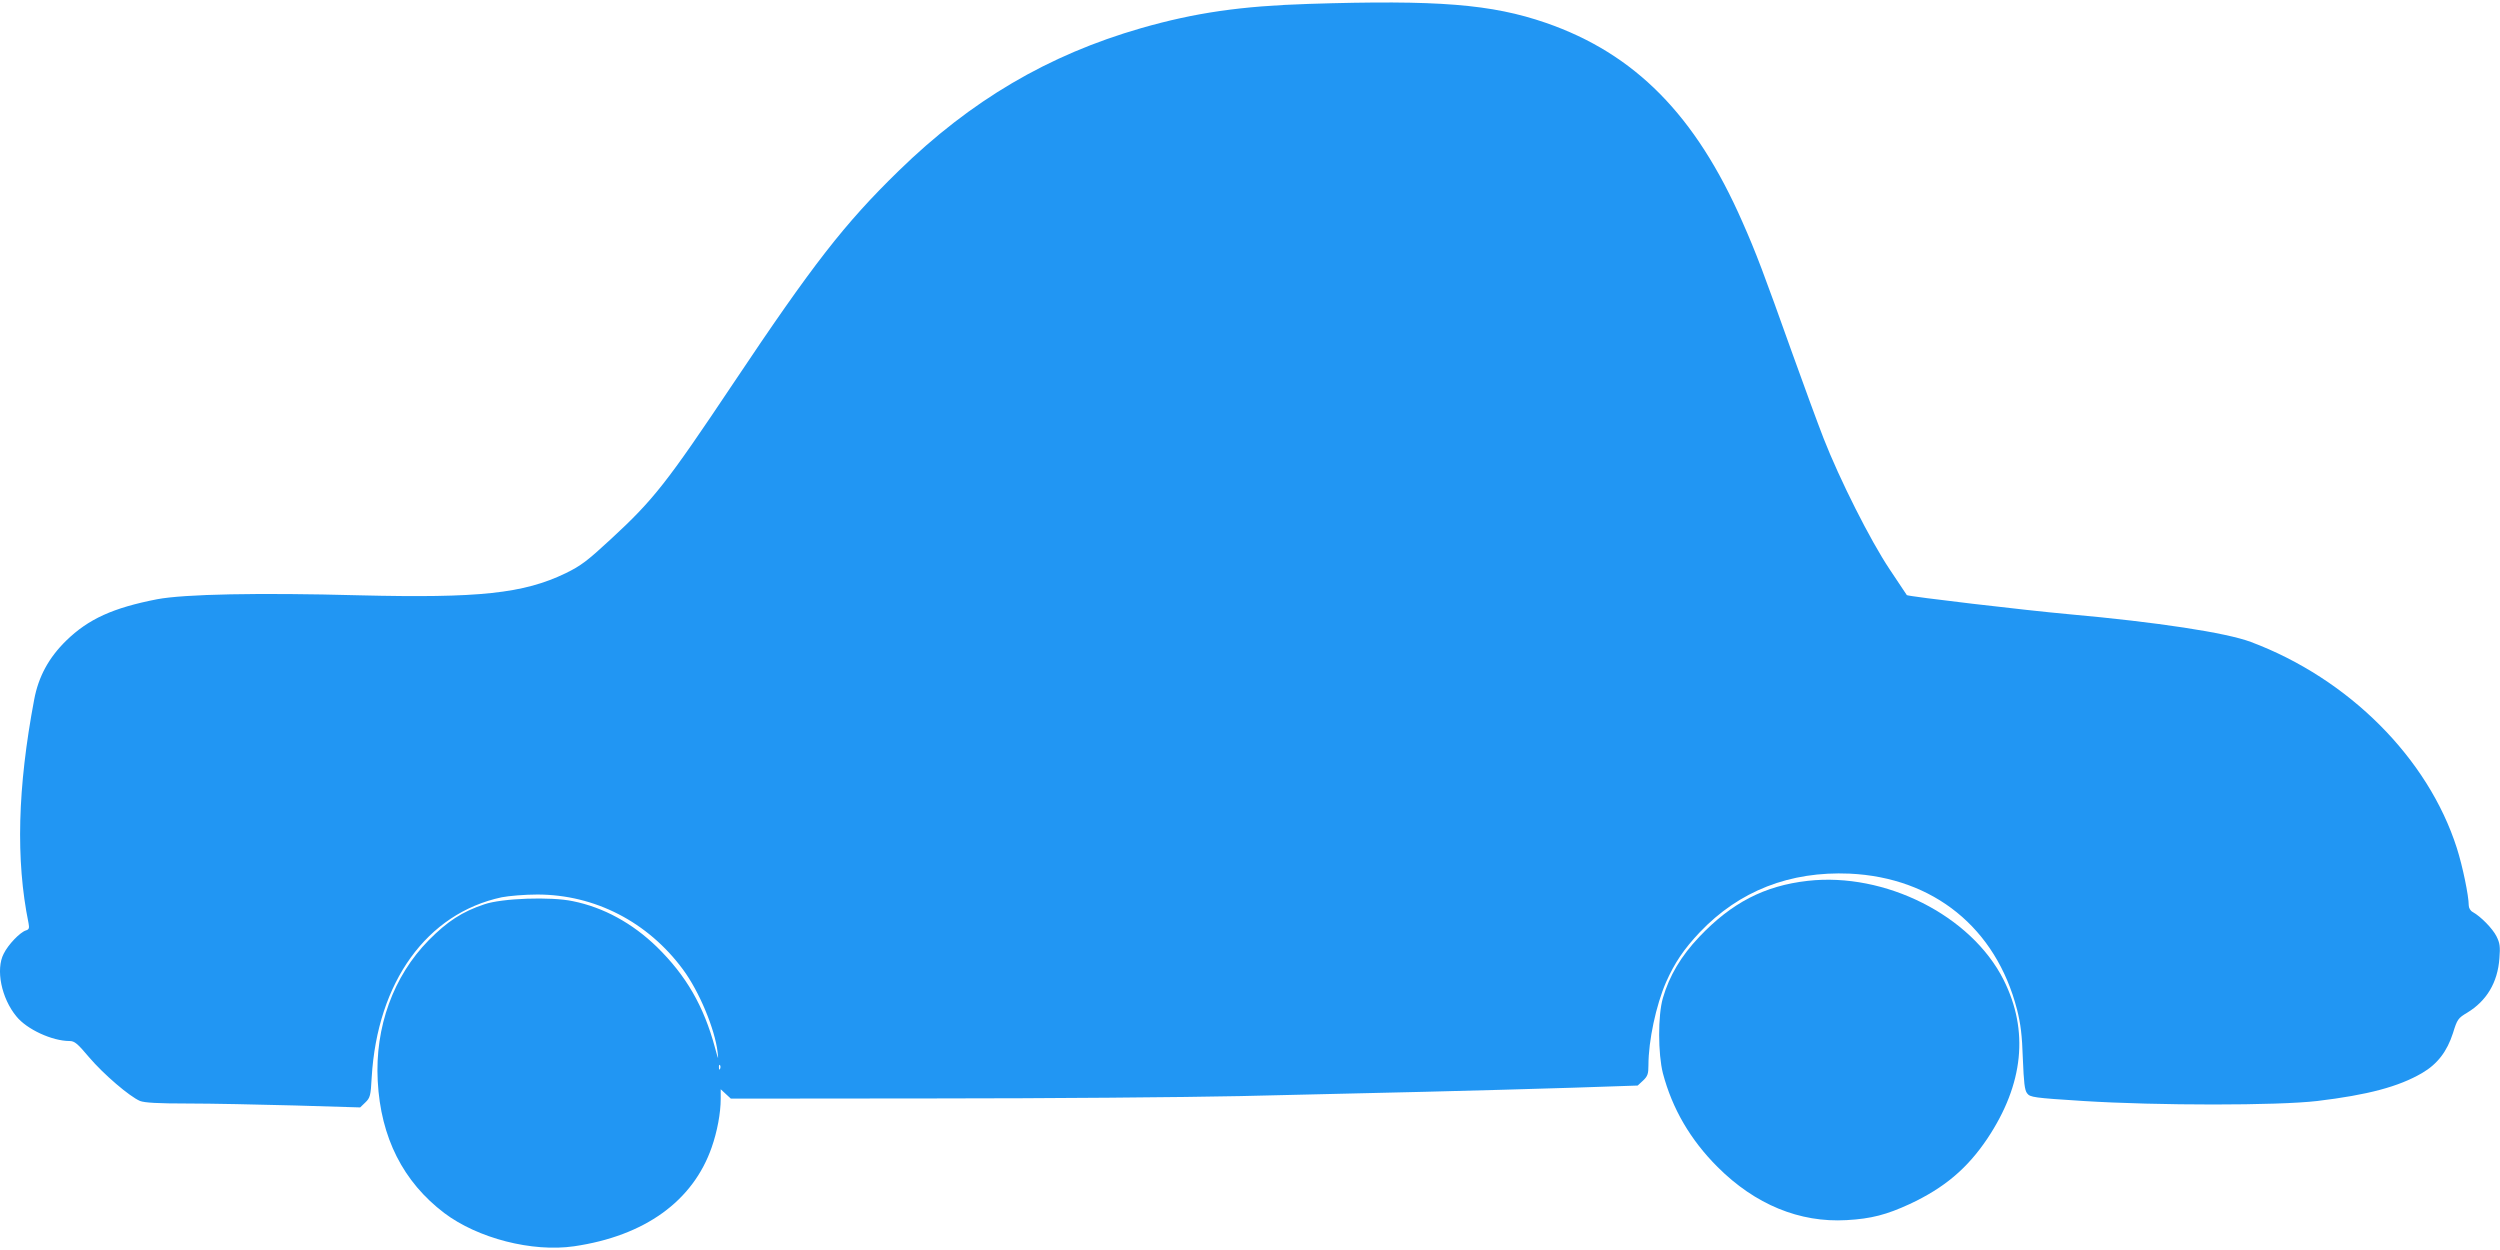
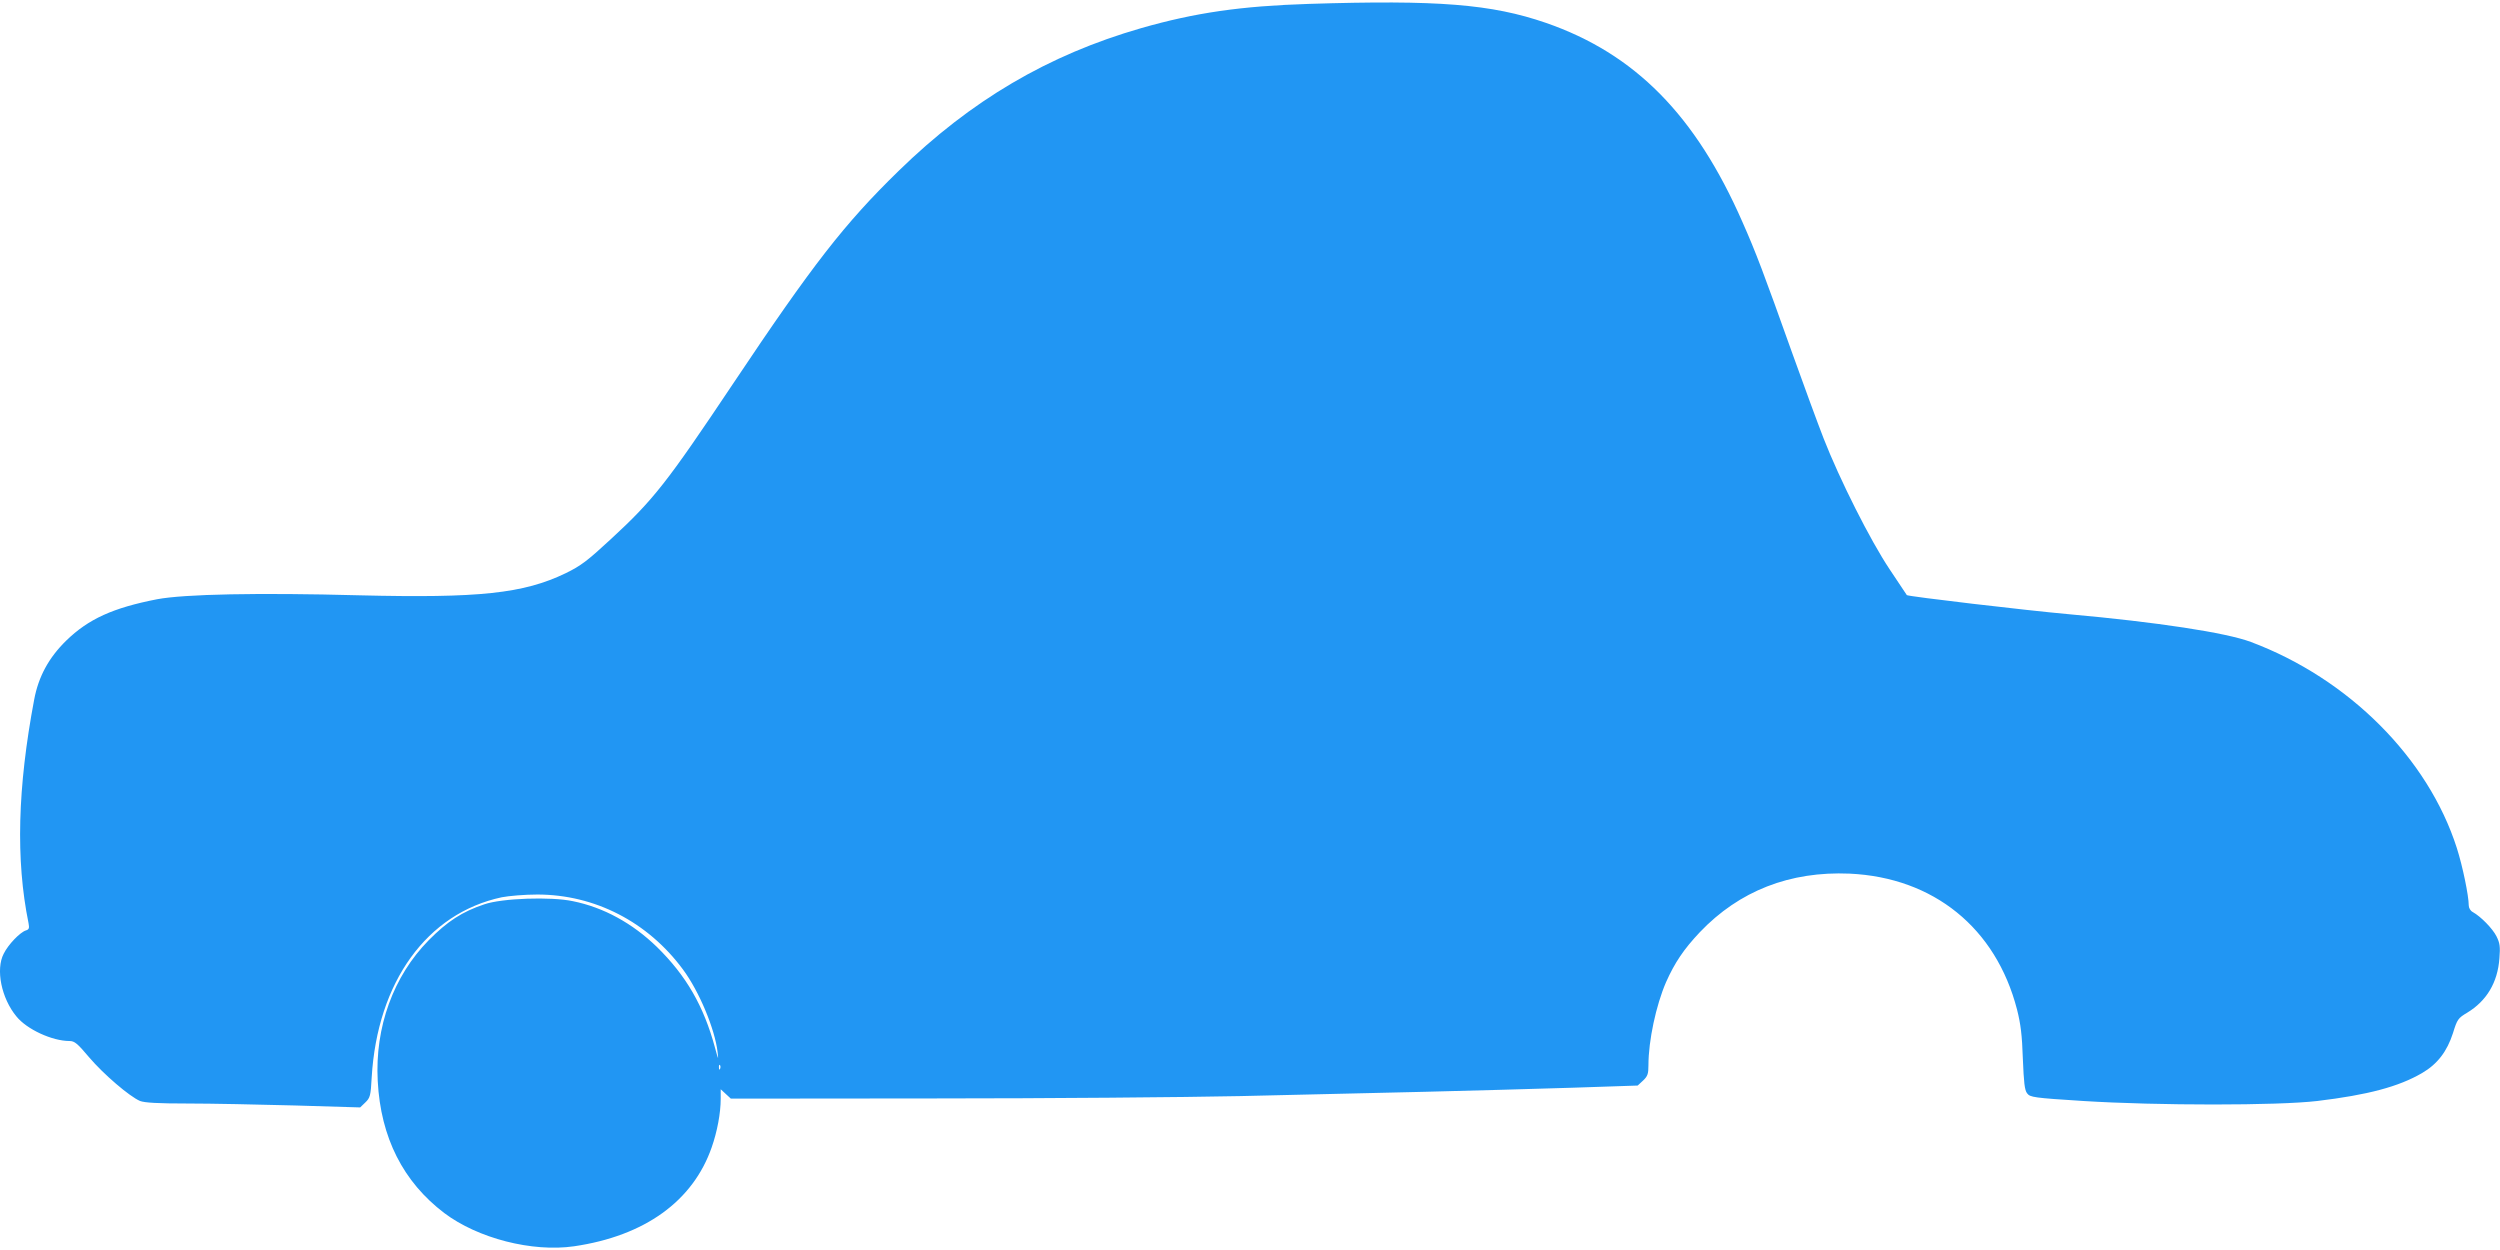
<svg xmlns="http://www.w3.org/2000/svg" version="1.0" width="1280pt" height="640pt" viewBox="0 0 1280 640" preserveAspectRatio="xMidYMid meet">
  <g transform="translate(0,640) scale(0.1,-0.1)" fill="#2196f3" stroke="none">
    <path d="M6700 6380 c-346 -11 -581 -45 -857 -124 -476 -137 -872 -370 -1242 -731 -277 -270 -439 -478 -848 -1090 -339 -507 -406 -593 -625 -795 -121 -112 -154 -137 -232 -175 -216 -104 -442 -128 -1056 -113 -520 14 -896 6 -1035 -20 -226 -44 -352 -101 -466 -212 -89 -87 -142 -184 -164 -302 -85 -450 -95 -821 -29 -1144 5 -26 3 -33 -14 -38 -30 -10 -90 -72 -113 -119 -42 -80 -12 -228 65 -321 53 -66 183 -126 272 -126 26 0 41 -13 100 -83 74 -87 207 -201 261 -224 24 -9 90 -13 245 -13 117 0 363 -5 547 -10 l335 -10 26 25 c25 24 28 34 33 128 29 490 283 841 666 923 36 7 118 14 182 14 294 0 566 -140 746 -384 83 -112 163 -304 177 -422 5 -44 4 -42 -13 21 -58 215 -148 370 -298 517 -125 121 -272 202 -430 234 -113 24 -363 15 -453 -16 -114 -38 -189 -87 -285 -184 -181 -184 -276 -445 -261 -721 15 -289 130 -516 341 -676 171 -129 450 -201 664 -170 362 53 609 231 705 507 28 80 46 175 46 248 l0 49 26 -24 26 -24 1046 1 c576 0 1279 6 1562 12 283 7 709 17 945 22 237 6 579 15 760 21 l330 11 28 26 c23 22 27 34 27 78 0 126 39 307 90 425 45 101 91 169 173 256 202 212 461 313 767 300 430 -20 749 -278 857 -695 19 -75 26 -132 30 -253 5 -122 9 -161 22 -177 15 -20 33 -23 286 -39 382 -24 997 -24 1200 0 258 31 416 73 536 143 79 46 128 111 158 204 22 71 26 77 73 105 99 60 156 154 165 278 5 61 2 79 -15 113 -20 40 -81 102 -121 124 -12 6 -21 21 -21 34 0 49 -31 200 -61 294 -147 460 -553 867 -1054 1055 -127 48 -484 102 -930 142 -223 20 -824 91 -832 98 -1 1 -40 60 -88 132 -99 148 -256 460 -338 670 -30 77 -102 273 -160 435 -148 415 -186 516 -256 674 -240 547 -550 861 -1006 1019 -279 96 -552 118 -1215 97z m-3013 -5452 c-3 -8 -6 -5 -6 6 -1 11 2 17 5 13 3 -3 4 -12 1 -19z" />
-     <path d="M9255 1890 c-221 -25 -389 -112 -555 -287 -93 -98 -153 -199 -186 -313 -26 -89 -25 -286 0 -385 48 -182 141 -341 280 -480 192 -192 420 -286 661 -272 126 7 205 28 322 82 178 83 295 182 398 335 186 279 214 553 83 814 -166 329 -607 551 -1003 506z" />
  </g>
</svg>